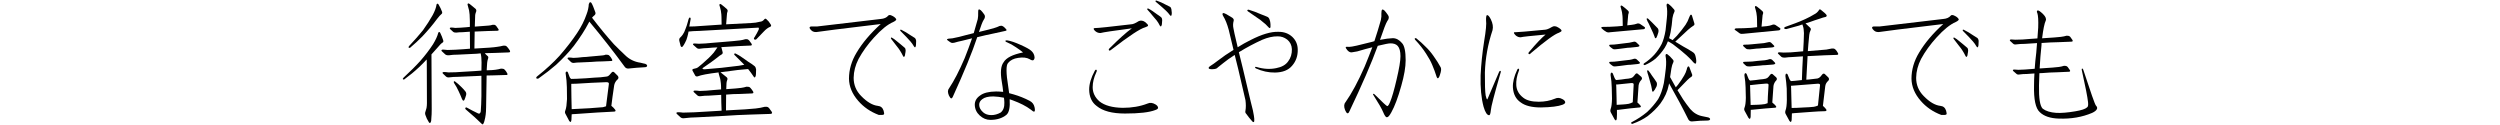
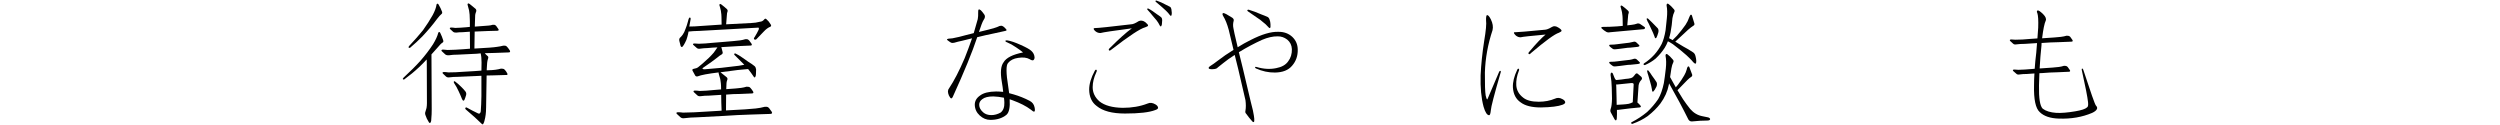
<svg xmlns="http://www.w3.org/2000/svg" enable-background="new 0 0 320 16" height="16" viewBox="0 0 320 16" width="320">
  <g enable-background="new">
    <path d="m53.833 7.759c.609-.697 1.141-1.395 1.594-2.092.344-.564.564-1.046.664-1.444.012-.066.051-.11.117-.133.044 0 .088.033.133.1.166.332.299.664.398.996.033.133-.006.227-.117.282-.133.077-.359.31-.68.697-.232.243-.471.509-.715.797 0 2.324.012 4.671.033 7.039 0 .465-.016.847-.049 1.146 0 .232-.022.388-.066.465-.066.166-.15.177-.25.033-.199-.31-.343-.608-.432-.896-.066-.166-.066-.326 0-.481.045-.133.089-.282.133-.448.033-.199.051-.404.051-.614 0-1.727-.006-3.453-.018-5.18 0-.133-.005-.271-.016-.415-.299.332-.626.664-.98.996-.564.531-1.195 1.052-1.893 1.561-.066.033-.121.022-.166-.033-.033-.044-.005-.11.084-.199.863-.797 1.588-1.521 2.174-2.175zm2.043-7.155c0-.066.033-.11.1-.133.044-.011.094.017.148.083.199.332.354.653.465.963.033.133 0 .232-.1.299-.11.077-.299.288-.564.631-.509.697-1.134 1.438-1.875 2.225-.465.476-.985.957-1.561 1.444-.066.033-.128.022-.184-.033-.033-.033-.011-.1.066-.199.697-.741 1.29-1.417 1.777-2.025.476-.664.891-1.312 1.244-1.942.266-.498.427-.936.482-1.312zm6.342 13.198c0 .608-.066 1.151-.199 1.627-.033.166-.084.299-.15.398-.011.044-.038.077-.082.1-.012 0-.045-.017-.1-.05-.531-.531-1.224-1.156-2.076-1.876-.066-.066-.077-.133-.033-.199.045-.066.111-.072.199-.017.477.266.925.498 1.346.697.1.066.188.083.266.05.066-.033.115-.122.148-.266.045-.575.072-1.234.084-1.976v-2.59c-.232 0-.465.011-.697.033-.631.033-1.39.066-2.275.1-.432 0-.802.022-1.111.066-.178.033-.327 0-.449-.1-.144-.144-.281-.276-.414-.398-.033-.044-.039-.089-.018-.133.033-.033.095-.05.184-.05.144 0 .326.017.547.05.609 0 1.257-.027 1.943-.083.531-.033.996-.061 1.395-.083.31-.011.608-.033.896-.066 0-.365.005-.72.016-1.062 0-.465-.038-.847-.115-1.146-.166.011-.332.027-.498.05-.643.033-1.439.072-2.391.116-.443 0-.836.027-1.18.083-.199.011-.354-.027-.465-.116-.166-.144-.314-.282-.447-.415-.045-.044-.051-.094-.018-.149.033-.033.1-.05.199-.05.145 0 .338.017.582.05.642-.011 1.322-.044 2.041-.1.277-.033.549-.056.814-.066 0-.774-.006-1.5-.018-2.175-.276.011-.586.033-.93.066-.299 0-.569.017-.812.05-.166.011-.299-.022-.398-.1-.145-.133-.277-.255-.398-.365-.033-.044-.039-.089-.018-.133.033-.033.089-.05.166-.05.133 0 .305.017.516.05.432-.012.891-.039 1.377-.083.166-.011.332-.027.498-.05v-.747c0-.31-.011-.587-.033-.83-.033-.398-.088-.697-.166-.896-.044-.133-.077-.26-.1-.382 0-.044.018-.089.051-.133.033-.033.104-.017.215.05.299.232.549.438.748.614.11.1.139.232.082.398-.044.077-.082.21-.115.398-.012.243-.022.554-.033.93 0 .177-.006.365-.018.564.908-.066 1.494-.11 1.76-.133.178-.011.35-.044.516-.1h.232c.077.011.154.061.232.149.077.1.171.232.281.398.045.077.051.133.018.166-.045.033-.095.05-.15.05-.432 0-.835.011-1.211.033-.531.011-1.062.033-1.594.066h-.1c0 .664-.012 1.389-.033 2.175h.082c1.494-.077 2.436-.149 2.822-.216.266-.033.526-.083.781-.149h.248c.1.011.188.066.266.166.1.11.211.26.332.448.045.1.051.166.018.199-.045.033-.1.05-.166.05-.631.011-1.224.033-1.777.066-.432 0-.857.011-1.277.033.066.1.199.232.398.398.066.066.066.188 0 .365-.078.199-.128.631-.15 1.295v.133c.498-.011.858-.033 1.08-.066.266-.033.514-.083.746-.149.066 0 .145.006.232.017.1 0 .188.05.266.149.1.1.199.243.299.432.045.077.051.139.018.183-.045.033-.1.044-.166.033-.598.011-1.157.027-1.678.05-.266 0-.536.006-.812.017-.012 1.361-.033 2.739-.066 4.134zm-3.969-3.37c.232.166.482.382.748.647.243.232.437.442.58.631.1.133.128.288.084.465-.066.232-.139.438-.217.614-.011.044-.055.077-.133.1-.033 0-.066-.027-.1-.083-.011-.033-.038-.083-.082-.149-.133-.343-.277-.675-.432-.996-.166-.365-.354-.703-.564-1.013-.012-.033-.028-.072-.051-.116 0-.066.012-.11.033-.133.033-.011.078 0 .133.033z" />
-     <path d="m73.456 5.867c-.608.774-1.366 1.583-2.273 2.424-.664.575-1.412 1.156-2.242 1.743-.044.033-.1.044-.166.033-.1 0-.144-.044-.133-.133 0-.044.033-.094.1-.149 1.141-.907 2.098-1.787 2.873-2.64.896-1.029 1.648-2.003 2.258-2.922.531-.797.935-1.6 1.211-2.407.166-.432.261-.863.283-1.295.033-.077.066-.144.1-.199.033-.033.071-.044.115-.033.033 0 .072.027.117.083.133.21.299.604.498 1.179.066.166.021.31-.133.432-.1.077-.194.172-.283.282.963 1.262 1.893 2.391 2.789 3.387.432.442.908.907 1.428 1.395.543.542 1.201.869 1.977.979.144.033.281.066.414.1.145.011.266.056.365.133.1.1.105.193.018.282-.066.044-.155.066-.266.066-.664.033-1.351.089-2.059.166-.199.011-.354-.056-.465-.199-1.34-1.837-2.855-3.774-4.549-5.811-.033.044-.062.1-.084.166-.465.896-1.096 1.876-1.893 2.938zm4.799 7.687.049.033c.166.133.311.282.432.448.1.144.066.227-.1.249-.741.033-1.461.072-2.158.116-.94.066-1.903.133-2.889.199-.166 0-.304.011-.414.033 0 .232-.012.471-.033.714-.033.299-.128.343-.283.133-.066-.133-.221-.426-.465-.88-.1-.144-.104-.31-.016-.498.1-.266.166-.736.199-1.411 0-.498-.006-1.007-.018-1.527-.011-.564-.061-1.129-.148-1.693-.033-.133-.012-.227.066-.282.077-.066.148-.039.215.083.078.199.15.393.217.581.033.1.1.183.199.249.199 0 .42-.006.664-.017.83-.033 1.609-.083 2.34-.149.498-.011 1.002-.056 1.512-.133.144-.011.276-.083.398-.216.066-.077.144-.166.232-.266.11-.144.227-.172.348-.083l.482.481c.11.166.104.31-.018.432-.232.199-.381.448-.447.747-.166 1.096-.288 1.981-.365 2.656zm-4.002-5.562c-.266 0-.503.017-.713.05-.178.033-.327 0-.449-.1-.144-.144-.281-.276-.414-.398-.033-.044-.039-.089-.018-.133.033-.033.095-.05.184-.05.144 0 .326.017.547.05.377-.011.775-.044 1.195-.1.332-.011.62-.033.863-.066.863-.066 1.412-.116 1.645-.149.166-.011.314-.044.447-.1.066 0 .145.006.232.017.1 0 .188.05.266.149.1.1.199.243.299.432.045.077.051.139.018.183-.045.033-.1.044-.166.033-.365.011-.726.027-1.08.05-.465 0-.93.022-1.395.066-.398.011-.885.033-1.461.066zm-.514 2.723c-.199 0-.404.006-.615.017v.332c0 .498.006.974.018 1.428 0 .365.011.857.033 1.478.509-.033 1.267-.072 2.273-.116.576-.033 1.151-.077 1.727-.133.133-.033.266-.072.398-.116.045-.442.166-1.4.365-2.872.012-.144-.094-.216-.314-.216-1.24.044-2.535.11-3.885.199z" />
    <path d="m94.54 8.423c.244-.033.488-.077.73-.133l-.182-.183-1.062-1.062c-.012-.011-.028-.039-.051-.083-.011-.077.028-.116.117-.116h.049c.299.144.587.315.863.515.244.166.504.349.781.548.332.199.603.388.812.564.1.1.161.238.184.415 0 .133-.006.321-.018.564 0 .133-.021.249-.066.349-.066.166-.154.149-.266-.05-.199-.299-.409-.587-.631-.863l-.049-.05c-.631.033-1.777.166-3.438.398-.033 0-.066.006-.1.017l.033.017c.299.232.549.432.748.598.133.11.16.243.082.398-.033.066-.061.183-.082.349 0 .199-.012.454-.033.764v.033c.996-.066 1.638-.122 1.926-.166.232-.033.453-.083.664-.149.066 0 .148.006.248.017.1 0 .188.05.266.149.1.11.211.26.332.448.045.1.051.166.018.199-.045.033-.1.05-.166.05-.531.011-1.035.033-1.512.066-.598 0-1.195.027-1.793.083 0 .631-.005 1.306-.016 2.025 1.992-.1 3.259-.183 3.801-.249.41-.044.797-.116 1.162-.216.078-.011.166-.011.266 0s.194.066.283.166c.1.133.215.293.348.481.045.1.051.166.018.199-.045.033-.105.056-.184.066-.896.033-1.742.061-2.539.083-1.129.033-2.242.089-3.338.166-.94.044-2.092.105-3.453.183-.642.011-1.206.05-1.693.116-.199.033-.365-.006-.498-.116-.166-.166-.32-.31-.465-.432-.066-.066-.077-.122-.033-.166.033-.033.1-.05.199-.05.166 0 .377.017.631.05.941-.011 1.943-.056 3.006-.133.708-.033 1.35-.072 1.926-.116-.033-.741-.051-1.417-.051-2.025-.465.033-.99.066-1.576.1-.377 0-.715.022-1.014.066-.199.033-.354 0-.465-.1-.166-.144-.314-.282-.447-.415-.045-.044-.056-.094-.033-.149.033-.033.1-.05.199-.05.166 0 .365.017.598.05.531-.011 1.106-.05 1.727-.116.365-.033.697-.061.996-.083v-.133c0-.266-.012-.492-.033-.681-.033-.376-.095-.675-.184-.896-.033-.133-.066-.255-.1-.365v-.1c-1.372.166-2.258.332-2.656.498-.144.044-.254.017-.332-.083-.177-.299-.293-.509-.348-.631-.066-.133-.012-.216.166-.249.232-.033.414-.1.547-.199.178-.133.365-.288.564-.465.598-.509 1.08-.979 1.445-1.411.177-.232.332-.454.465-.664-.365.012-.775.039-1.229.083-.377.012-.709.039-.996.083-.178.033-.321 0-.432-.1-.166-.133-.311-.26-.432-.382-.045-.044-.056-.089-.033-.133.033-.033.1-.05.199-.05.133 0 .314.011.547.033.531-.011 1.102-.05 1.711-.116.465-.033.874-.066 1.229-.1 1.229-.1 2.008-.172 2.34-.216.232-.033.454-.083.664-.149h.232c.078.011.166.066.266.166.078.1.178.238.299.415.045.077.051.139.018.183-.033.033-.084.05-.15.05-.531.011-1.029.033-1.494.066-.664.033-1.311.072-1.941.116-.1 0-.199.006-.299.017.044.166.1.382.166.647.033.133-.022.238-.166.315-.133.066-.316.199-.549.398-.343.276-.951.714-1.826 1.312-.033.033-.044.066-.033.1.033.044.122.066.266.066 1.406-.1 2.855-.249 4.35-.448zm-5.062-4.466c-.564.011-1.014.039-1.346.083-.033.21-.082.432-.148.664-.066.276-.166.531-.299.764-.1.199-.199.359-.299.481-.1.11-.188.089-.266-.066-.066-.232-.122-.448-.166-.647-.033-.177-.006-.31.082-.398.111-.1.228-.232.35-.398.133-.177.26-.442.381-.797.1-.243.188-.515.266-.813.033-.11.066-.232.1-.365.012-.044.033-.094.066-.149.066-.1.133-.1.199 0v.149c-.033.166-.088.476-.166.93.432 0 .902-.022 1.412-.066.896-.066 1.804-.127 2.723-.183 0-.365-.006-.691-.018-.979 0-.11-.005-.216-.016-.315-.033-.365-.084-.647-.15-.847-.044-.133-.077-.249-.1-.349 0-.066.018-.11.051-.133.033-.033.1-.017.199.05.276.21.509.404.697.581.11.1.139.222.082.365-.011.033-.027.089-.049.166 0 .1-.012.227-.033.382-.033.332-.062.681-.084 1.046 1.062-.066 2.125-.122 3.188-.166.398-.011.781-.066 1.146-.166.21-.011.387-.105.531-.282.1-.133.199-.144.299-.033.199.166.376.382.531.647.1.144.082.249-.051.315-.266.1-.542.305-.83.614-.31.332-.598.631-.863.896-.1.133-.21.172-.332.116-.1-.066-.088-.172.033-.315.211-.343.383-.658.516-.946.033-.1.033-.177 0-.232-.012-.033-.072-.039-.184-.017-2.401.133-4.886.272-7.453.415z" />
-     <path d="m104.552 3.393 8.168-.963c.442-.033.769-.177.979-.432.066-.077.178-.094.332-.05.344.133.57.299.682.498.043.1-.078.222-.365.365-.73.31-1.556.974-2.475 1.992-.797.874-1.455 1.787-1.975 2.739-.41.797-.62 1.604-.631 2.424 0 .896.32 1.671.963 2.324.741.764 1.455 1.185 2.141 1.262.365.033.609.238.73.614.078.266.09.426.033.481-.077.066-.293.089-.646.066-1.062-.398-1.943-1.002-2.641-1.81-.764-.874-1.156-1.815-1.178-2.822 0-1.162.326-2.28.979-3.354.73-1.229 1.76-2.446 3.088-3.652-5.08.608-7.747.94-8.002.996-.376.077-.664.022-.863-.166-.144-.133-.227-.243-.248-.332 0-.11.066-.172.199-.183h.73zm9.611 1.428c.199.11.394.249.582.415.166.133.343.276.531.432.21.166.387.315.531.448.077.077.115.193.115.349 0 .1-.021.255-.066.465 0 .1-.021.188-.066.266-.066.133-.138.116-.215-.05-.111-.232-.238-.459-.383-.681-.1-.166-.254-.376-.465-.631-.199-.276-.42-.564-.664-.863-.011-.011-.021-.039-.033-.083 0-.066.033-.094.1-.083.012 0.0.023.006.033.017zm1.195-1.013c.199.1.404.21.615.332.166.1.354.222.564.365.232.133.426.255.58.365.078.077.128.193.15.349 0 .1-.006.255-.018.465 0 .11-.016.205-.049.282-.045.133-.117.122-.217-.033-.133-.232-.281-.442-.447-.631-.133-.144-.305-.332-.516-.564-.232-.243-.486-.504-.764-.78l-.033-.066c-.011-.066.018-.1.084-.1.011 0 .027.006.049.017z" />
    <path d="m127.296 3.576c.232-.066.447-.149.646-.249.066-.011.139-.022.217-.033.077 0 .166.033.266.1s.215.177.348.332c.066.066.084.122.051.166-.033.033-.084.056-.15.066-.531.11-1.034.222-1.51.332-.664.133-1.323.282-1.977.448-.033 0-.066.006-.1.017-.631 1.903-1.671 4.443-3.121 7.62-.077.166-.154.238-.232.216-.077-.033-.171-.16-.281-.382-.166-.398-.155-.703.033-.913.642-.963 1.306-2.247 1.992-3.852.332-.83.646-1.677.945-2.54-.376.1-.802.205-1.277.315-.377.077-.709.16-.996.249-.166.044-.311.038-.432-.017-.166-.1-.311-.199-.432-.299-.066-.033-.089-.072-.066-.116.033-.033.088-.061.166-.083.133 0 .31-.017.531-.05.542-.1 1.123-.238 1.742-.415.344-.077.67-.16.98-.249.177-.575.348-1.173.514-1.793.045-.266.062-.525.051-.78-.012-.232.011-.382.066-.448.066-.033.16 0 .281.1.133.133.277.31.432.531.145.199.117.438-.082.714-.133.199-.332.708-.598 1.527 1.029-.243 1.693-.415 1.992-.515zm1.76 7.521c.033.276.071.554.115.83.166.033.35.083.549.149.73.21 1.422.487 2.074.83.344.177.555.454.631.83.066.31.056.492-.033.548-.077.033-.232-.056-.465-.266-.575-.432-1.344-.824-2.307-1.179-.133-.044-.261-.089-.383-.133.066 1.029-.071 1.693-.414 1.992-.531.432-1.218.647-2.059.647-.498 0-.952-.188-1.361-.564-.41-.376-.62-.836-.631-1.378 0-.476.227-.869.68-1.179.432-.332 1.113-.504 2.043-.515.266 0 .569.017.912.05-.033-.376-.094-.819-.182-1.328-.199-1.173-.122-1.992.232-2.457.332-.575 1.162-.996 2.49-1.262-.232-.199-.526-.415-.881-.647-.376-.266-.774-.487-1.195-.664-.133-.033-.188-.094-.166-.183 0-.044.072-.061.217-.05.442.066 1.018.26 1.727.581.697.31 1.145.559 1.344.747.266.232.41.515.432.847 0 .166-.055.288-.166.365-.1.044-.254 0-.465-.133-.365-.21-.857-.266-1.477-.166-.564.077-.991.293-1.279.647-.276.276-.271 1.289.018 3.038zm-.498 2.042c0-.166-.018-.376-.051-.631-.498-.1-.957-.155-1.377-.166-.631 0-1.096.116-1.395.349-.277.199-.41.448-.398.747.011.343.182.658.514.946.266.232.615.349 1.047.349.398 0 .797-.11 1.195-.332.332-.276.486-.697.465-1.262z" />
    <path d="m140.128 9.071c.066-.133.139-.177.217-.133.066.066.061.172-.018.315-.31.664-.465 1.301-.465 1.909 0 .697.288 1.301.863 1.81.664.531 1.66.808 2.988.83 1.174 0 2.23-.183 3.172-.548.31-.144.642-.11.996.1.199.11.314.243.348.398.033.133-.082.243-.348.332-.764.299-2.059.448-3.885.448-1.639 0-2.845-.321-3.619-.963-.631-.465-.952-1.168-.963-2.108 0-.708.237-1.505.713-2.391zm.051-5.479c.365 0 1.897-.16 4.598-.481.232 0 .554-.133.963-.398.266-.133.549-.094.848.116.243.199.365.343.365.432 0 .077-.122.155-.365.232-.643.166-2.092 1.123-4.35 2.872-.133.111-.228.139-.283.083-.066-.077-.038-.172.084-.282 1.195-1.195 2.141-2.042 2.838-2.54-2.357.31-3.69.509-4 .598-.232.011-.443-.056-.631-.199-.199-.166-.283-.293-.25-.382.012-.033.072-.05.184-.05zm6.789-2.507c.199.1.394.216.582.349.166.11.343.238.531.382.21.133.393.266.547.398.078.066.123.183.133.349 0 .1-.011.255-.033.465 0 .1-.021.188-.066.266-.044.133-.115.122-.215-.033-.111-.232-.244-.448-.398-.647-.111-.144-.271-.332-.482-.564-.21-.266-.442-.537-.697-.813-.011 0-.021-.022-.033-.066 0-.066.033-.094.1-.083h.033zm1.062-1.013c.199.066.398.144.598.232.166.077.354.172.564.282.211.1.398.193.564.282.1.066.161.172.184.315.011.1.027.255.049.465 0 .11-.011.205-.033.282-.033.133-.104.133-.215 0-.145-.199-.305-.382-.482-.548-.133-.133-.31-.293-.531-.481-.232-.21-.492-.432-.779-.664-.012-.011-.028-.033-.051-.066-.011-.066.018-.1.084-.1z" />
    <path d="m160.083 12.972c.244.919.383 1.533.416 1.843.044.288.061.487.049.598 0 .122-.021.188-.066.199-.055.033-.115.011-.182-.066-.288-.321-.554-.653-.797-.996-.1-.089-.128-.222-.084-.398.066-.376.066-.819 0-1.328-.077-.343-.387-1.677-.93-4.001l-.447-1.793c-.587.376-1.068.72-1.445 1.029-.376.288-.619.481-.73.581-.088.133-.304.205-.646.216-.288.011-.454-.022-.498-.1-.056-.089.021-.199.232-.332.266-.166.553-.371.863-.614.675-.521 1.366-.996 2.074-1.428-.276-1.162-.48-2.015-.613-2.557-.199-.741-.438-1.334-.715-1.776-.1-.177-.11-.299-.033-.365.066-.033.205.006.416.116.243.133.503.288.779.465.166.122.228.255.184.398-.089.321-.1.637-.033.946 0 .1.182.913.547 2.44.543-.343 1.096-.653 1.66-.93 1.428-.73 2.607-1.079 3.537-1.046.719-.011 1.316.205 1.793.647.453.432.686.969.697 1.61.021.808-.217 1.5-.715 2.075-.476.575-1.211.869-2.207.88-.819.011-1.633-.166-2.441-.531-.077-.056-.11-.105-.1-.149.022-.056.084-.066.184-.033.885.266 1.727.315 2.523.149.708-.133 1.217-.421 1.527-.863.332-.432.492-.952.48-1.561-.021-.509-.221-.919-.598-1.229-.376-.288-.785-.426-1.229-.415-.598-.011-1.262.139-1.992.448-.996.454-1.964.969-2.904 1.544-.033.011-.056.022-.066.033.154.631.332 1.351.531 2.158.376 1.583.702 2.961.979 4.134zm-.266-11.737c.277.089.554.183.83.282.266.11.537.221.814.332.332.122.603.232.812.332.122.077.205.205.25.382.055.133.088.315.1.548.011.155.011.271 0 .349-.033.177-.122.183-.266.017-.232-.266-.471-.487-.715-.664-.188-.177-.447-.371-.779-.581-.377-.255-.753-.515-1.129-.78l-.066-.066c-.023-.089.005-.133.082-.133.033-.011.056-.017.066-.017z" />
-     <path d="m172.718 14.267c-.078.177-.161.255-.25.232-.1-.033-.199-.172-.299-.415-.166-.432-.148-.764.051-.996.797-1.129 1.615-2.65 2.457-4.565.343-.83.669-1.654.979-2.474-.542.133-1.184.31-1.926.531-.266.033-.492.072-.68.116-.211.033-.41-.061-.598-.282-.145-.177-.211-.299-.199-.365 0-.066.154-.083.465-.05.299 0 1.272-.216 2.922-.647.077-.033.171-.061.281-.083.299-.896.576-1.799.83-2.706.066-.299.089-.581.066-.847 0-.266.033-.426.1-.481.066-.044.166-.005.299.116.133.144.283.338.449.581.166.232.133.492-.1.78-.166.266-.465 1.035-.896 2.308 0 .012-.012.039-.033.083.675-.133 1.223-.205 1.643-.216.432 0 .825.21 1.18.631.31.332.465 1.062.465 2.191 0 .874-.188 1.97-.564 3.287-.41 1.472-.83 2.596-1.262 3.37-.232.432-.427.647-.582.647-.133 0-.287-.216-.465-.647-.177-.432-.592-1.156-1.244-2.175-.066-.077-.078-.139-.033-.183.044-.011.1.011.166.066.996.996 1.538 1.5 1.627 1.511.1 0 .221-.177.365-.531.243-.575.52-1.533.83-2.872.332-1.405.498-2.401.498-2.988 0-.608-.117-1.046-.35-1.312-.21-.232-.531-.343-.963-.332-.199 0-.73.105-1.594.315-.797 2.191-2.008 4.991-3.635 8.4zm8.566-9.363c.432.343.83.703 1.195 1.079.365.343.708.747 1.029 1.212.365.509.652.963.863 1.361.078.11.105.266.082.465-.011.133-.061.326-.148.581-.033.133-.084.243-.15.332-.1.144-.188.11-.266-.1-.166-.531-.354-1.04-.564-1.527-.177-.432-.437-.907-.779-1.428-.377-.598-.853-1.201-1.428-1.81l-.033-.1c0-.077.049-.105.148-.083.012 0.0.028.006.051.017z" />
    <path d="m190.216 2.613c-.012-.465.038-.691.148-.681.133.011.288.193.465.548.244.498.316.957.217 1.378-.598 1.793-.925 3.603-.98 5.429-.011 1.494.022 2.474.1 2.938.066.332.139.498.217.498.011 0 .509-1.168 1.494-3.503.033-.1.088-.149.166-.149.066 0 .082.061.049.183-.83 2.855-1.25 4.472-1.262 4.848-.044.432-.115.647-.215.647-.266 0-.504-.359-.715-1.079-.299-1.106-.426-2.451-.381-4.034.066-1.405.215-2.85.447-4.333.232-1.372.316-2.269.25-2.689zm3.984 6.325c.066-.133.133-.177.199-.133.066.066.066.166 0 .299-.244.631-.35 1.229-.316 1.793.033.642.332 1.179.896 1.61.432.343 1.091.515 1.977.515.764 0 1.461-.133 2.092-.398.299-.144.613-.122.945.066.199.1.316.222.35.365.033.133-.078.249-.332.349-.543.21-1.467.326-2.773.349-1.162 0-2.025-.216-2.59-.647-.608-.409-.94-1.046-.996-1.909-.033-.664.15-1.417.549-2.258zm-.217-4.814c.299 0 1.539-.105 3.719-.315.232 0 .543-.116.93-.349.244-.166.531-.139.863.083.266.166.394.299.383.398 0 .066-.111.149-.332.249-.543.166-1.738 1.035-3.586 2.606-.111.133-.205.172-.283.116-.066-.077-.044-.172.066-.282.863-1.029 1.561-1.766 2.092-2.208-1.859.166-2.922.282-3.188.349-.21.011-.414-.061-.613-.216-.178-.166-.261-.293-.25-.382.012-.044.078-.061.199-.05z" />
    <path d="m208.294 3.244c.166-.011.354-.033.564-.066.266-.033.471-.077.615-.133.144-.066.293-.061.447.017.178.11.365.238.564.382.1.066.105.149.018.249-.033.033-.095.05-.184.05l-4.217.382c-.199.044-.365.027-.498-.05-.199-.11-.393-.255-.58-.432-.066-.044-.078-.094-.033-.149.033-.033.094-.05.182-.05.576 0 1.18-.022 1.811-.066.199-.011.442-.033.73-.066 0-.343-.006-.658-.018-.946 0-.11-.005-.216-.016-.315-.033-.365-.084-.647-.15-.847-.044-.133-.077-.249-.1-.349 0-.066.018-.11.051-.133.033-.033.1-.017.199.05.276.21.509.404.697.581.11.1.138.222.082.365-.011.033-.027.089-.049.166 0 .1-.012.227-.033.382-.033.299-.062.625-.084.979zm-1.244 2.407c.276-.033.498-.061.664-.083.199-.033.476-.066.83-.1.21-.033.387-.072.531-.116.133-.044.254-.022.365.066.1.1.204.199.314.299.166.144.117.238-.148.282-.266.033-.582.066-.947.1-.199 0-.393.017-.58.05-.311.033-.564.066-.764.1-.199.011-.35.027-.449.05-.232.033-.393.006-.48-.083-.145-.1-.261-.193-.35-.282-.11-.144-.071-.216.117-.216.31 0.0.608-.022.896-.066zm.016 2.191c.299-.033.526-.061.682-.083.21-.033.498-.066.863-.1.199-.033.376-.077.531-.133.133-.033.254-.006.365.083.1.1.204.199.314.299.166.144.117.238-.148.282-.266.033-.593.066-.98.1-.199 0-.398.017-.598.05-.299.033-.553.066-.764.1-.199.011-.354.027-.465.05-.232.033-.393.006-.48-.083-.145-.1-.261-.193-.35-.282-.11-.144-.071-.216.117-.216.31 0 .613-.022.912-.066zm2.523 5.279c.133.11.261.238.383.382.1.133.071.216-.084.249-.409.033-.808.072-1.195.116-.531.066-1.067.133-1.609.199h-.117c.012.365.006.725-.016 1.079-.033.299-.128.343-.283.133-.066-.133-.227-.426-.48-.88-.078-.133-.084-.288-.018-.465.1-.266.155-.703.166-1.312 0-.465-.011-.94-.033-1.428-.011-.531-.061-1.057-.148-1.577-.012-.133.011-.232.066-.299.077-.044.148-.017.215.083.078.199.155.393.232.581.045.133.122.222.232.266.012 0 .051-.006.117-.017.376-.033.73-.077 1.062-.133.232-.011.459-.044.68-.1.133-.033.25-.11.35-.232.044-.066.11-.149.199-.249.1-.133.204-.16.314-.083.166.133.321.266.465.398.111.133.117.26.018.382-.199.199-.321.438-.365.714-.066.896-.117 1.627-.15 2.191zm-.48-2.308c.011-.133-.089-.193-.299-.183-.564.066-1.157.127-1.777.183h-.166c0 .1.006.21.018.332 0 .465.011.902.033 1.312 0 .266.005.587.016.963.199 0 .471-.017.814-.05.232-.011.476-.039.73-.083.177-.044.348-.11.514-.199.012-.398.051-1.156.117-2.274zm4.531-.149c0 .066-.011.133-.033.199-.166.841-.525 1.638-1.078 2.391-.432.564-.975 1.102-1.627 1.61-.564.398-1.207.725-1.926.979-.066.033-.128.011-.184-.066-.033-.066-.005-.116.084-.149.708-.365 1.361-.797 1.959-1.295.531-.498 1.001-1.046 1.41-1.644.311-.531.554-1.218.73-2.059.078-.465.161-1.085.25-1.859.066-.631.055-1.168-.033-1.61-.012-.066 0-.133.033-.199s.1-.072.199-.017c.21.144.447.376.713.697.1.11.105.243.018.398-.078.133-.15.376-.217.73-.044.365-.1.73-.166 1.096.232.442.477.88.73 1.312.066-.077.161-.188.283-.332.31-.409.575-.808.797-1.195.144-.243.254-.509.332-.797.011-.1.039-.183.082-.249.066-.133.145-.144.232-.033.045.11.166.432.365.963.033.11.006.205-.082.282-.166.1-.344.243-.531.432-.564.564-.985.996-1.262 1.295.232.398.47.786.713 1.162.266.398.57.813.914 1.245.442.509.974.819 1.594.93.199.044.387.083.564.116.133.011.237.05.314.116.1.077.105.16.018.249-.045.033-.122.056-.232.066-.631 0-1.307.039-2.025.116-.199.011-.354-.072-.465-.249-.73-1.472-1.556-3.016-2.475-4.632zm.199-6.558c-.044.243-.11.504-.199.78.133.066.283.149.449.249l.564-.564c.432-.498.797-.963 1.096-1.395.199-.299.354-.614.465-.946.033-.1.071-.183.115-.249.078-.133.156-.139.232-.017.045.133.15.476.316 1.029.033.133 0 .227-.1.282-.211.133-.443.31-.697.531-.73.675-1.279 1.185-1.645 1.527.299.177.637.382 1.014.614.442.232.852.476 1.229.73.177.1.293.271.348.515.1.398.122.691.066.88-.033.1-.11.1-.232 0-.1-.077-.193-.177-.281-.299-.443-.476-.952-.94-1.527-1.395-.365-.299-.67-.537-.914-.714-.21-.144-.426-.271-.646-.382-.111.299-.25.581-.416.847-.299.465-.68.919-1.145 1.361-.398.332-.853.608-1.361.83-.066.033-.128.017-.184-.05-.033-.066-.011-.122.066-.166.465-.299.896-.664 1.295-1.096.365-.409.682-.869.947-1.378.21-.442.376-1.023.498-1.743.044-.376.1-.896.166-1.561.066-.631.055-1.168-.033-1.61-.012-.066 0-.133.033-.199s.1-.072.199-.017c.21.144.447.376.713.697.1.11.105.243.018.398-.078.133-.15.376-.217.73-.044.598-.121 1.189-.232 1.776zm-2.838-1.677c.144.133.299.282.465.448.276.266.52.515.73.747.1.144.121.326.066.548-.1.343-.184.564-.25.664-.066.077-.127.077-.182 0 0-.033-.022-.1-.066-.199-.1-.276-.222-.559-.365-.847-.1-.232-.228-.504-.383-.813-.1-.166-.177-.326-.232-.481-.033-.1-.005-.149.084-.149.033 0.0.077.027.133.083zm.049 6.674c.133.166.261.349.383.548.232.31.437.604.613.88.066.166.062.349-.016.548-.166.332-.294.537-.383.614-.066.066-.121.056-.166-.033 0-.033-.011-.1-.033-.199-.044-.299-.115-.608-.215-.93-.066-.243-.15-.537-.25-.88-.066-.177-.115-.349-.148-.515-.012-.1.021-.144.1-.133.033 0 .071.033.115.1z" />
-     <path d="m225.478 3.41c.199-.011.426-.033.68-.066.266-.033.482-.083.648-.149.144-.077.293-.077.447 0 .178.11.365.238.564.382.1.066.105.149.018.249-.033.033-.095.056-.184.066l-4.482.432c-.199.033-.359.017-.48-.05-.199-.133-.398-.276-.598-.432-.066-.044-.078-.094-.033-.149.033-.033.094-.056.182-.066.609 0 1.251-.022 1.926-.066.199-.012.449-.039.748-.083 0-.376-.006-.725-.018-1.046 0-.11-.005-.216-.016-.315-.033-.365-.084-.647-.15-.847-.044-.133-.077-.249-.1-.349 0-.066.018-.11.051-.133.033-.033.1-.017.199.05.276.21.509.404.697.581.11.1.138.222.082.365-.011.033-.027.089-.049.166 0 .1-.012.227-.033.382-.033.332-.066.691-.1 1.079zm-1.246 2.258c.299-.033.526-.056.682-.066.232-.033.525-.061.879-.083.211-.033.394-.072.549-.116.144-.044.271-.017.381.083l.299.299c.166.144.111.238-.166.282-.266.033-.598.061-.996.083-.199 0-.398.017-.598.05-.332.011-.598.033-.797.066-.199.011-.354.027-.465.05-.232.011-.398-.017-.498-.083-.133-.11-.243-.21-.332-.299-.11-.144-.066-.216.133-.216.311 0.0.62-.017.93-.05zm.033 2.208c.311-.033.549-.061.715-.083.232-.033.542-.061.93-.083.232-.033.42-.077.564-.133.144-.033.271 0 .381.1l.299.299c.145.144.089.238-.166.282-.299.033-.642.061-1.029.083-.21 0-.426.017-.646.05-.332.033-.609.056-.83.066-.199.011-.36.027-.482.05-.232.011-.398-.017-.498-.083-.133-.11-.243-.21-.332-.299-.11-.144-.066-.216.133-.216.332 0 .653-.011.963-.033zm2.59 5.246.051.05c.144.11.276.238.398.382.1.133.071.21-.084.232-.432.033-.857.066-1.277.1-.564.044-1.135.1-1.711.166h-.133c0 .299-.005.598-.016.896-.033.299-.128.343-.283.133-.066-.133-.227-.426-.48-.88-.078-.133-.084-.276-.018-.432.1-.243.155-.658.166-1.245 0-.432-.011-.88-.033-1.345-.011-.498-.061-.996-.148-1.494-.012-.133.011-.232.066-.299.077-.044.148-.017.215.083.078.199.155.393.232.581.045.133.122.222.232.266.033 0 .084-.006.15-.017.398-.033.774-.077 1.129-.133.232-.011.47-.044.713-.1.133-.033.25-.11.35-.232.044-.066.11-.149.199-.249.1-.133.204-.166.314-.1.166.133.321.271.465.415.111.133.117.26.018.382-.199.199-.321.438-.365.714-.066.874-.117 1.583-.15 2.125zm-.48-2.241c.011-.133-.089-.193-.299-.183-.598.044-1.229.105-1.893.183-.066 0-.128.006-.184.017 0 .066.006.155.018.266 0 .432.011.847.033 1.245 0 .266.011.608.033 1.029.232 0 .553-.011.963-.033.276-.011.564-.039.863-.083.11-.033.227-.072.348-.116 0-.365.039-1.14.117-2.324zm4.398-3.669c-.398.033-.83.061-1.295.083-.376.012-.713.039-1.012.083-.178.011-.327-.022-.449-.1-.144-.144-.281-.276-.414-.398-.045-.044-.051-.089-.018-.133.033-.033.095-.05.184-.05.133 0 .314.011.547.033.564 0 1.157-.033 1.777-.1.243-.011.48-.033.713-.066.012-.432.033-.841.066-1.229.012-.409.023-.774.033-1.096-.011-.398-.055-.703-.133-.913-.011-.066-.033-.133-.066-.199-.133.033-.276.083-.432.149-.697.199-1.239.349-1.627.448-.066 0-.121-.006-.166-.017-.1-.033-.127-.094-.082-.183.011-.033.066-.066.166-.1.398-.133.808-.282 1.229-.448.398-.144.824-.321 1.277-.531.432-.199.809-.398 1.129-.598.277-.133.487-.321.631-.564.045-.1.123-.11.232-.033.398.31.637.525.715.647.077.11.049.199-.084.266-.232.044-.492.122-.779.232-.365.11-.836.271-1.412.481-.133.033-.266.072-.398.116.211.199.398.376.564.531.133.11.155.243.066.398-.066.11-.115.288-.148.531-.033.332-.072.736-.117 1.212-.011.266-.033.559-.066.88 1.24-.1 2.031-.166 2.375-.199.232-.033.459-.077.68-.133h.232c.1.011.188.061.266.149.1.1.199.243.299.432.045.077.051.139.018.183-.045.033-.1.05-.166.05-.531.011-1.041.027-1.527.05-.676.033-1.346.066-2.01.1h-.199c-.044.93-.1 1.937-.166 3.021.1 0 .199-.006.299-.017.365-.033.742-.077 1.129-.133.145-.033.271-.11.383-.232.066-.066.138-.155.215-.266.1-.133.211-.16.332-.083.166.144.321.293.465.448.111.144.111.282 0 .415-.232.199-.365.438-.398.714-.133 1.04-.232 1.876-.299 2.507.133.11.266.249.398.415.111.144.078.232-.1.266-.575.011-1.134.039-1.676.083-.742.066-1.5.122-2.275.166-.11 0-.215.011-.314.033 0 .266-.012.542-.033.83-.033.299-.128.343-.283.133-.066-.133-.227-.426-.48-.88-.078-.133-.084-.293-.018-.481.1-.243.155-.687.166-1.328 0-.465-.005-.946-.016-1.444-.033-.531-.089-1.062-.166-1.594-.012-.133.011-.232.066-.299.077-.044.148-.017.215.083.078.199.156.393.232.581.045.133.123.222.232.266.111 0 .255-.011.432-.033.299-.033.609-.066.93-.1.033-1.096.078-2.108.133-3.038zm-1.078 3.735c-.145 0-.294.011-.449.033 0 .077.006.177.018.299 0 .465.011.913.033 1.345 0 .299.011.697.033 1.195.365 0 .901-.022 1.609-.066.41-.011.819-.039 1.229-.083.199-.033.377-.089.531-.166.033-.432.122-1.301.266-2.606.012-.133-.088-.193-.299-.183-.963.066-1.953.144-2.971.232z" />
-     <path d="m240.552 3.393 8.168-.963c.442-.033.769-.177.979-.432.066-.077.178-.094.332-.05.344.133.57.299.682.498.043.1-.078.222-.365.365-.73.31-1.556.974-2.475 1.992-.797.874-1.455 1.787-1.975 2.739-.41.797-.62 1.604-.631 2.424 0 .896.32 1.671.963 2.324.741.764 1.455 1.185 2.141 1.262.365.033.609.238.73.614.078.266.09.426.033.481-.077.066-.293.089-.646.066-1.062-.398-1.943-1.002-2.641-1.81-.764-.874-1.156-1.815-1.178-2.822 0-1.162.326-2.28.979-3.354.73-1.229 1.76-2.446 3.088-3.652-5.08.608-7.747.94-8.002.996-.376.077-.664.022-.863-.166-.144-.133-.227-.243-.248-.332 0-.11.066-.172.199-.183h.73zm9.611 1.428c.199.11.394.249.582.415.166.133.343.276.531.432.21.166.387.315.531.448.077.077.115.193.115.349 0 .1-.021.255-.066.465 0 .1-.021.188-.066.266-.066.133-.138.116-.215-.05-.111-.232-.238-.459-.383-.681-.1-.166-.254-.376-.465-.631-.199-.276-.42-.564-.664-.863-.011-.011-.021-.039-.033-.083 0-.066.033-.094.1-.083.012 0.0.023.006.033.017zm1.195-1.013c.199.1.404.21.615.332.166.1.354.222.564.365.232.133.426.255.58.365.078.077.128.193.15.349 0 .1-.006.255-.018.465 0 .11-.016.205-.049.282-.045.133-.117.122-.217-.033-.133-.232-.281-.442-.447-.631-.133-.144-.305-.332-.516-.564-.232-.243-.486-.504-.764-.78l-.033-.066c-.011-.066.018-.1.084-.1.011 0 .027.006.049.017z" />
    <path d="m268.259 13.487c.166.166.217.321.15.465-.078.177-.283.343-.615.498-1.272.542-2.694.786-4.266.73-1.096-.033-1.91-.31-2.441-.83-.531-.476-.774-1.621-.73-3.437 0-.498.018-1.002.051-1.511-.299.011-.615.033-.947.066-.365 0-.691.022-.979.066-.166.033-.299 0-.398-.1-.145-.133-.277-.249-.398-.349-.033-.044-.045-.089-.033-.133.033-.033.094-.05.182-.05.133 0 .305.011.516.033.531-.011 1.096-.044 1.693-.1l.398-.033c.044-.664.11-1.345.199-2.042.033-.432.066-.847.1-1.245-.465.033-.985.066-1.561.1-.41 0-.775.022-1.096.066-.166.033-.299.006-.398-.083-.145-.133-.277-.255-.398-.365-.033-.044-.039-.089-.018-.133.033-.033.089-.05.166-.05.133 0 .305.011.516.033.598 0 1.229-.033 1.893-.1.332-.011.646-.033.945-.066.033-.509.066-.969.1-1.378.033-.93-.005-1.555-.115-1.876-.078-.133-.072-.238.016-.315.1-.066.338.083.715.448.332.332.447.614.348.847-.166.343-.32 1.096-.465 2.258 1.262-.077 2.064-.139 2.408-.183.266-.033.509-.083.73-.149.066 0 .138.006.215.017.078 0 .161.044.25.133.077.1.171.232.281.398.045.077.051.133.018.166s-.084.05-.15.05c-.564.011-1.106.033-1.627.066-.708.011-1.416.044-2.125.1l-.049-.116.049.116h-.066c0 .1-.005.216-.016.349-.1.93-.178 1.898-.232 2.905h.166c1.229-.077 1.997-.139 2.307-.183.232-.033.449-.083.648-.149.066 0 .138.006.215.017.078 0 .161.044.25.133.077.1.172.232.281.398.045.077.051.133.018.166s-.084.05-.15.05c-.509.011-.996.033-1.461.066-.631.011-1.267.044-1.908.1-.133 0-.266.006-.398.017-.012.498-.028 1.019-.051 1.561-.033 1.66.128 2.656.482 2.988.398.299.974.476 1.727.531.642.033 1.449-.033 2.424-.199.797-.133 1.3-.299 1.51-.498.133-.066.178-.293.133-.681-.066-.631-.332-1.992-.797-4.084-.033-.11-.016-.183.051-.216.044 0 .088.05.133.149.963 2.933 1.499 4.455 1.609 4.565z" />
  </g>
</svg>